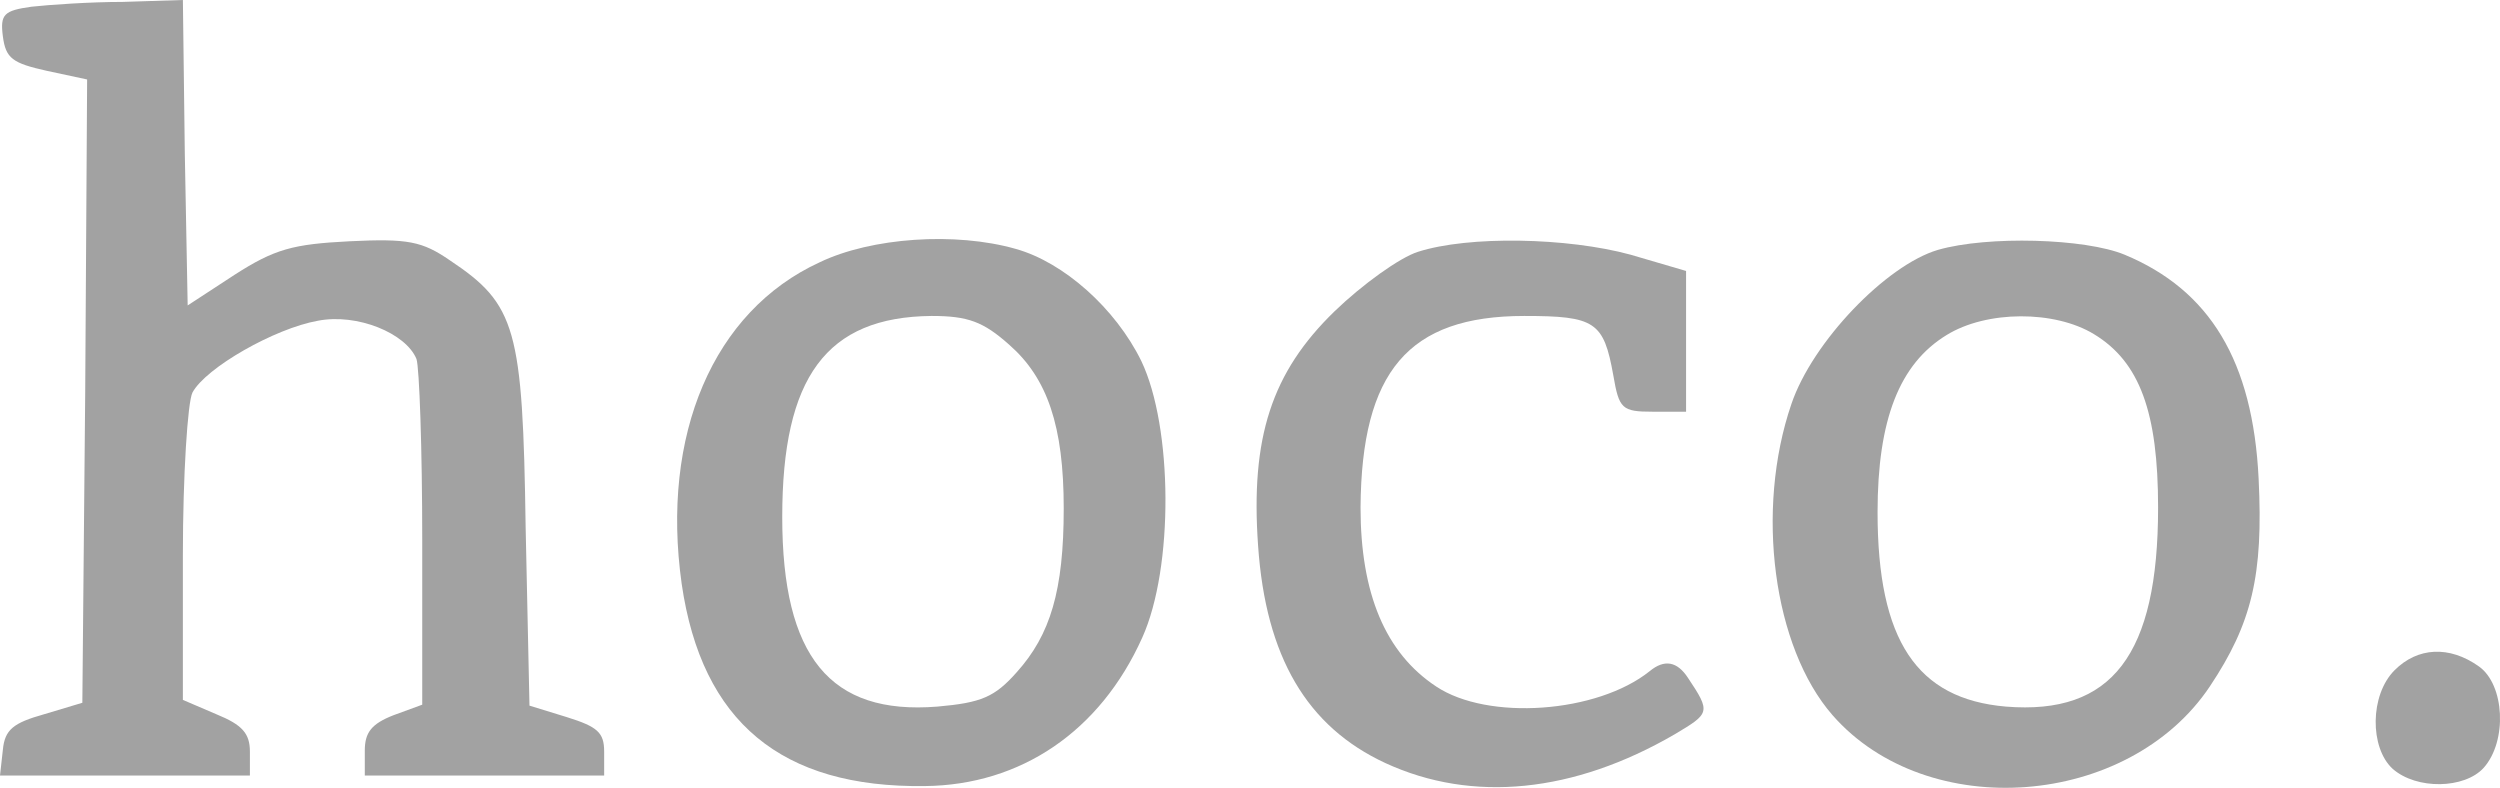
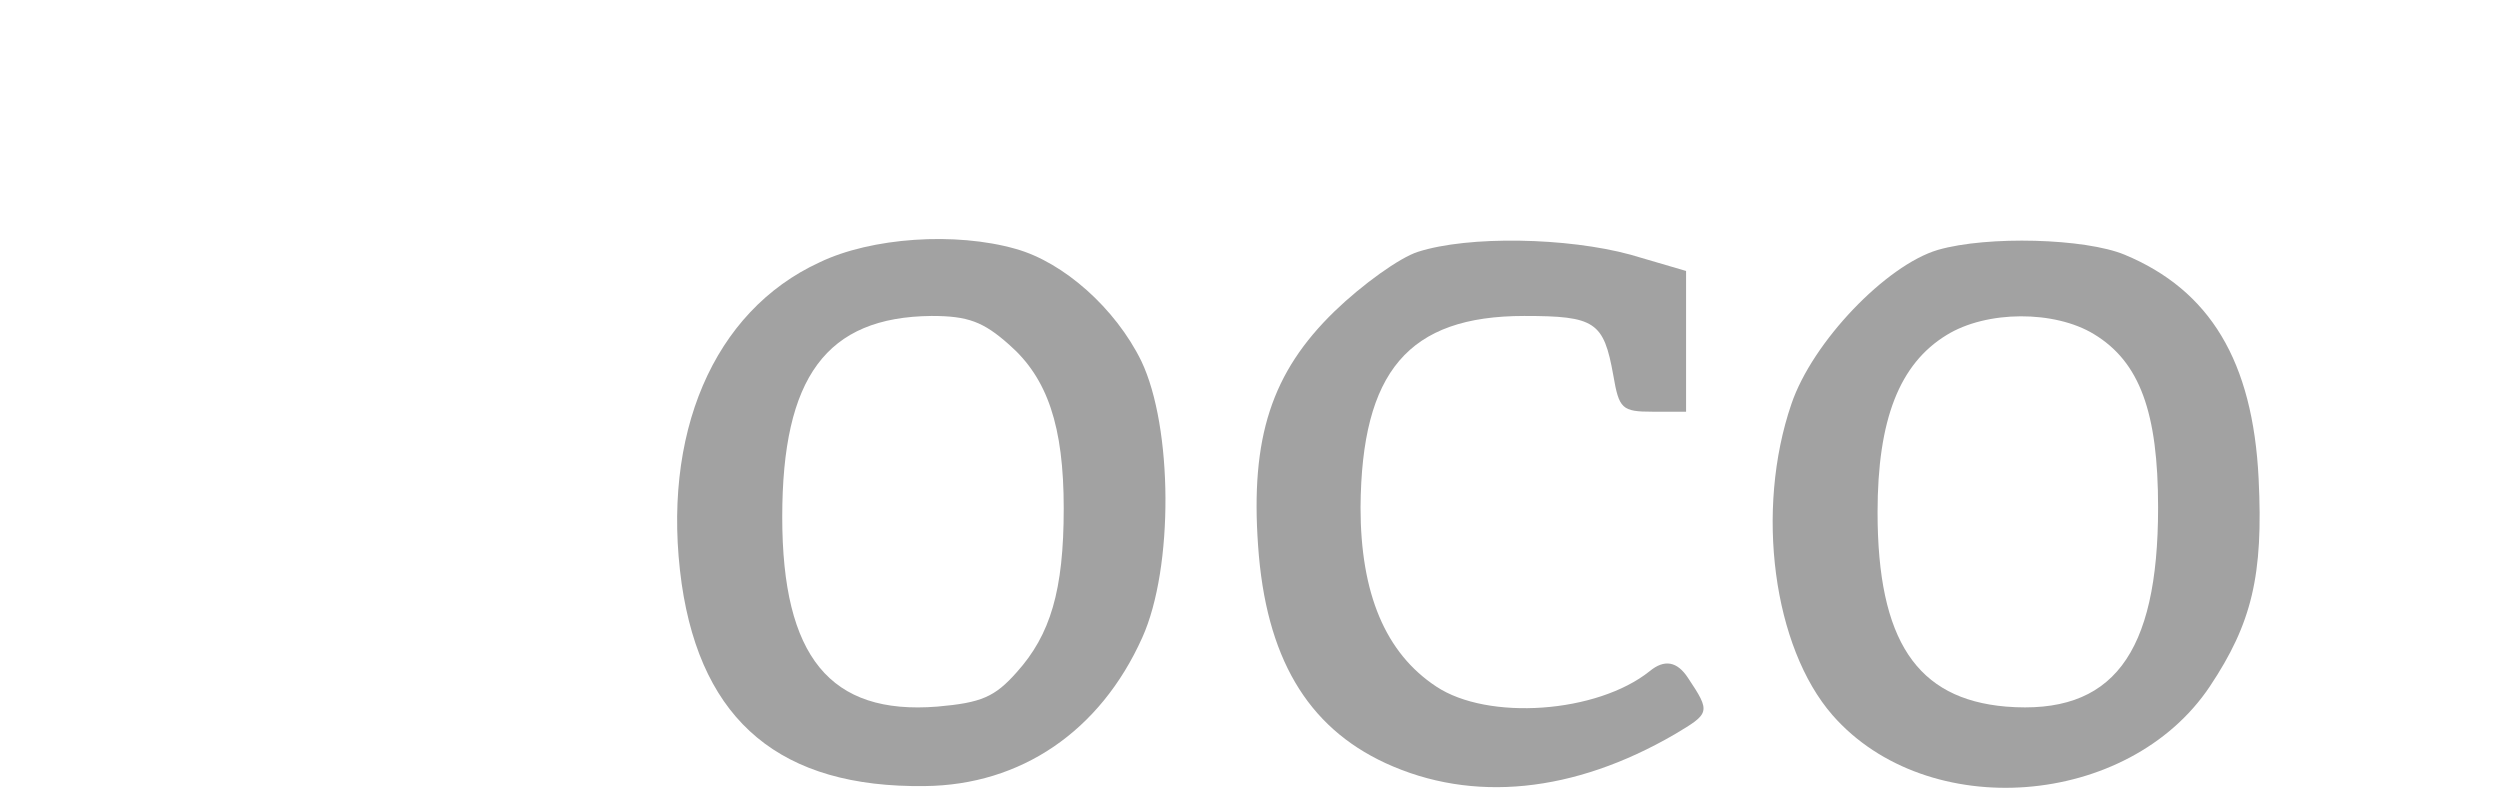
<svg xmlns="http://www.w3.org/2000/svg" id="Layer_1" viewBox="0 0 261.11 82.28">
  <defs>
    <style>.cls-1{fill:#a2a2a2;}</style>
  </defs>
-   <path class="cls-1" d="M3.3.7C.4,1.1,0,1.5.3,3.8s1,2.8,4.6,3.6l4.2.9-.2,32.6-.3,32.5-4,1.2c-3.2.9-4.1,1.6-4.3,3.7l-.3,2.7h26.1v-2.5c0-1.9-.8-2.8-3.5-3.9l-3.5-1.5v-15.1c0-8.4.5-16,1-17,1.4-2.6,8.6-6.7,13.1-7.5,4.1-.8,9.2,1.3,10.3,4,.3.9.6,9.4.6,18.9v17.2l-3,1.1c-2.3.9-3,1.8-3,3.7v2.6h25v-2.5c0-2-.7-2.6-3.9-3.6l-3.9-1.2-.4-18.6c-.3-20.8-1-23.3-7.9-27.9-2.9-2-4.4-2.3-10.5-2-5.9.3-7.8.8-12,3.5l-4.9,3.2-.3-15.9-.2-16-6.3.2C9.4.2,5.1.5,3.3.7Z" />
  <path class="cls-1" d="M85.6,27.4c-11.1,5.1-16.6,18-14.4,33.6,2.1,14.4,10.4,21.3,25.4,21.1,10-.1,18.3-5.7,22.7-15.5,3.3-7.3,3.2-22-.1-28.9-2.7-5.5-8.1-10.3-13.1-11.7-6.3-1.8-15.1-1.2-20.5,1.4ZM105.4,36c4,3.5,5.7,8.5,5.7,17.1s-1.4,13.2-4.9,17.1c-2.3,2.6-3.7,3.2-8.3,3.6-11.2.9-16.2-5.2-16.2-19.8s4.6-20.9,15.6-21c3.8,0,5.4.6,8.1,3Z" />
  <path class="cls-1" d="M148.1,26.3c-1.9.6-5.8,3.4-8.7,6.2-6.6,6.4-8.8,13.2-8,24.5.8,11.6,5.1,18.9,13.3,22.7,9.1,4.2,19.7,3.1,30.2-3,3.7-2.2,3.8-2.3,1.4-5.9q-1.7-2.6-4-.7c-5.5,4.4-16.9,5.2-22.3,1.6-5.3-3.5-7.9-9.7-7.9-18.7.1-14.2,5-20,17.1-20,7.4,0,8.3.6,9.3,6.2.6,3.5.9,3.8,4.1,3.8h3.5v-14.7l-5.8-1.7c-6.6-1.8-16.9-2-22.2-.3Z" />
  <path class="cls-1" d="M202.4,26.1c-5.4,1.6-13.1,9.6-15.3,16.1-3.8,11.1-1.9,25.4,4.3,32.5,9.9,11.3,30.9,9.7,39.4-3,4.4-6.6,5.6-11.6,5.1-21.7-.6-12.3-5.1-19.7-14-23.4-4.1-1.7-14.3-2-19.5-.5ZM218.7,34.9c4.8,2.9,6.7,8.2,6.7,18.1,0,15.4-4.8,21.7-15.9,20.8-9.3-.8-13.4-6.9-13.4-20.3,0-9.7,2.3-15.5,7.2-18.5,4.2-2.6,11.3-2.6,15.4-.1Z" />
-   <path class="cls-1" d="M250.1,70c-2.6,2.6-2.6,8.1-.2,10.3,2.5,2.2,7.5,2.1,9.5-.1,2.5-2.8,2.2-8.7-.5-10.6-3.1-2.2-6.4-2-8.8.4Z" />
</svg>